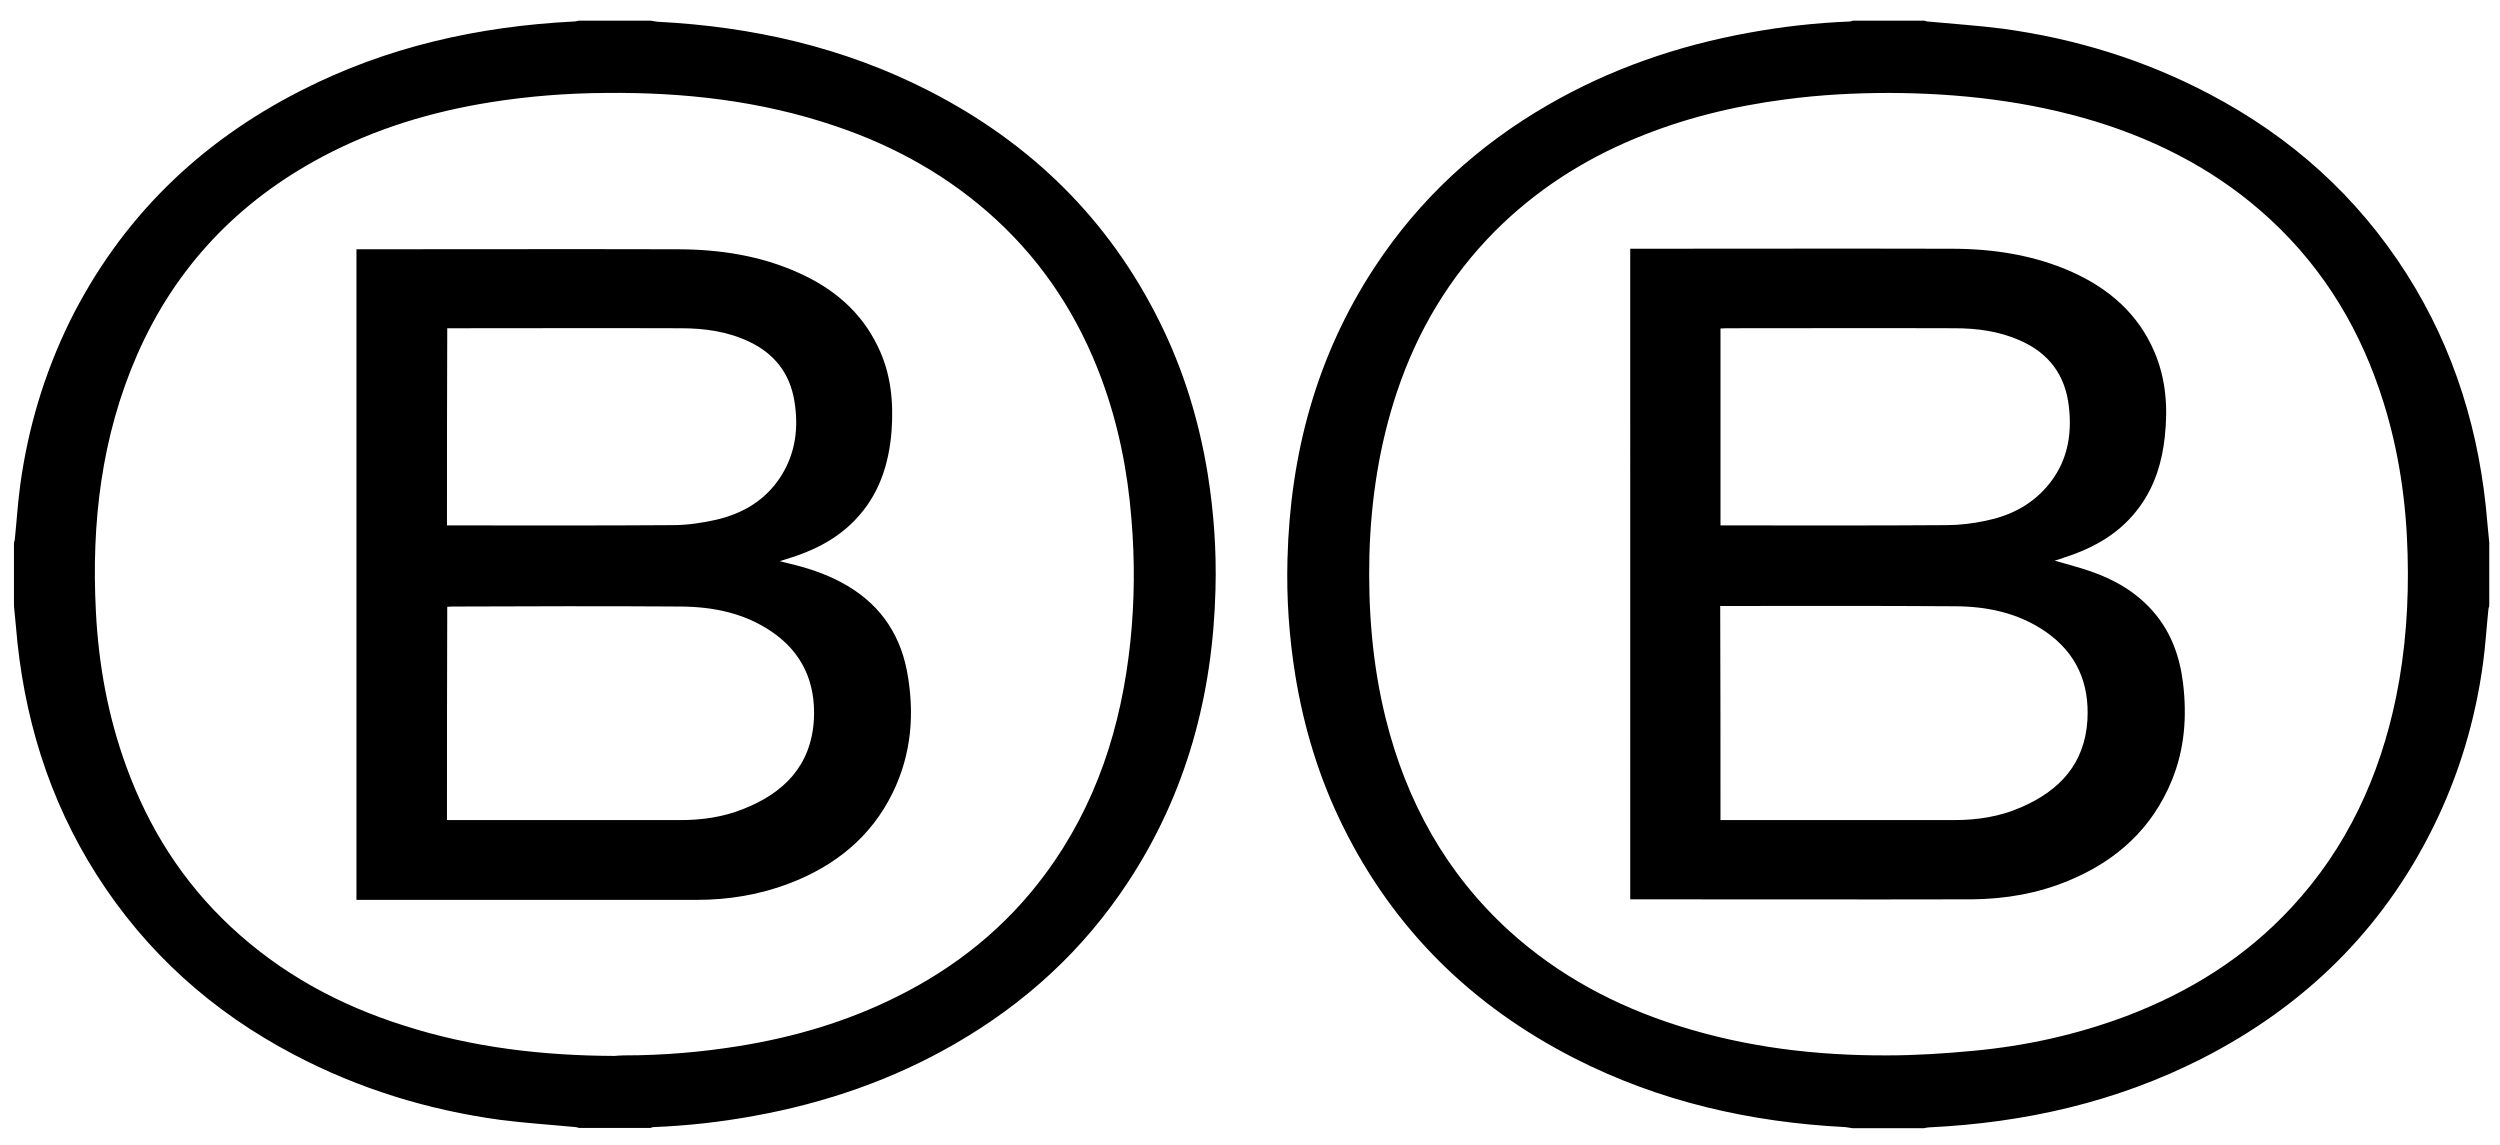
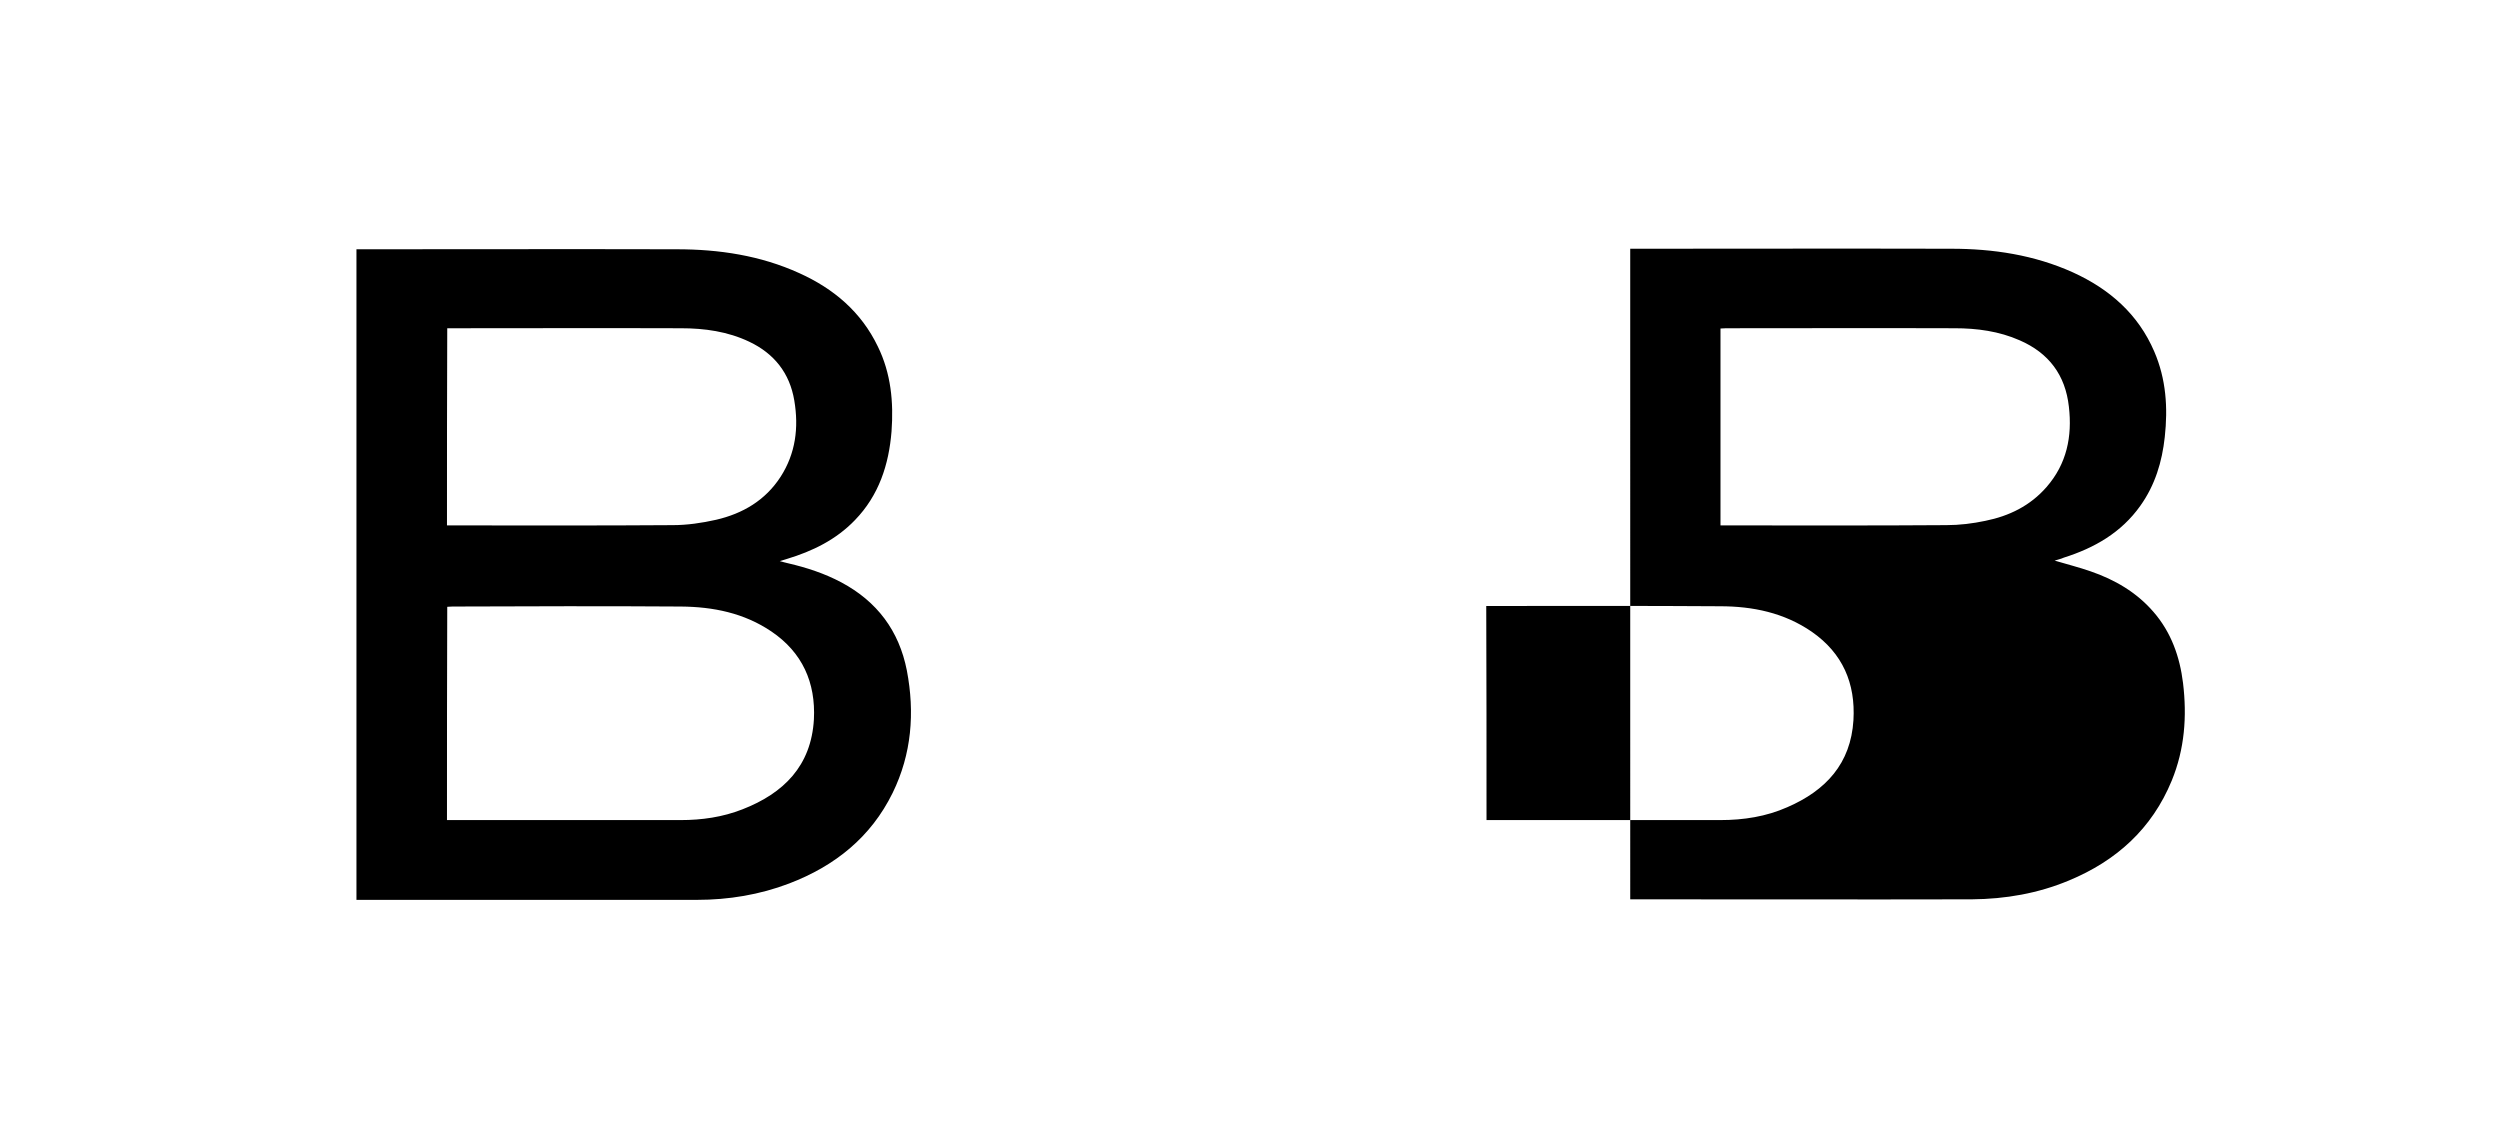
<svg xmlns="http://www.w3.org/2000/svg" viewBox="0 0 930.7 426.4">
-   <path d="M689.6 420c-.8-.1-1.7-.3-2.6-.4-35.4-1.8-69.3-9.5-101-25.7-37.9-19.4-66.9-47.7-85.9-86-8.9-17.9-14.7-36.9-17.9-56.6-2.3-14.3-3.3-28.7-2.9-43.1 1-39.2 10.8-75.8 32.5-108.8C528.5 74 550.2 54.1 576.4 39c23.2-13.4 48.2-22 74.6-26.8 12.5-2.3 25-3.7 37.7-4.2.3 0 .7-.2 1-.3h26.7c.4.1.8.3 1.2.3 9.4.9 18.8 1.5 28.1 2.7 27 3.7 52.7 11.6 76.8 24.3 30.3 15.9 55 38 73.4 66.9 18 28.3 27.4 59.4 30.1 92.8.2 2.4.5 4.9.7 7.3v23.7c-.1.3-.3.7-.3 1-.7 6.7-1.1 13.4-2 20.1-2.9 21.4-9 41.8-18.6 61.2-19 38.4-48.1 66.7-86.1 86.1-31.9 16.2-66 23.9-101.6 25.6-.6 0-1.2.2-1.8.3h-26.7zm13.9-385.4c-13.2 0-26 .7-38.8 2.4-19.3 2.5-38.1 7.1-56.1 14.6-19.5 8.1-37 19.4-52 34.4-16.9 17-28.9 37.1-36.5 59.8-6.6 19.7-9.7 40-10.3 60.7-.5 20.6 1.1 41 6.1 61.1 7.7 30.8 22.4 57.5 46 79 18.2 16.5 39.4 27.8 62.7 35.2 25.4 8.1 51.5 11.2 78 11.1 10.7 0 21.4-.7 32-1.7 19.5-1.8 38.5-6 56.9-12.9 23.5-8.9 44.4-21.9 61.6-40.5 20.6-22.2 32.8-48.7 38.9-78.2 3.6-17.6 4.8-35.4 4.3-53.3-.5-19.2-3.2-38-8.9-56.3-8.2-26.4-21.8-49.4-42.2-68.3-18.7-17.3-40.6-28.9-64.8-36.4-25.2-7.7-51-10.6-76.9-10.7zM242.2 7.7c.8.1 1.7.3 2.6.4 35.4 1.8 69.3 9.5 101 25.7 37.9 19.4 66.9 47.7 85.9 86 8.9 17.9 14.7 36.9 17.9 56.6 2.3 14.3 3.3 28.7 2.9 43.1-1 39.2-10.8 75.8-32.5 108.8-16.6 25.3-38.3 45.2-64.5 60.3-23.2 13.4-48.2 22-74.6 26.8-12.5 2.3-25 3.7-37.7 4.2-.3 0-.7.2-1 .3h-26.7c-.4-.1-.8-.3-1.2-.3-9.4-.9-18.8-1.5-28.1-2.7-27-3.7-52.7-11.6-76.8-24.3-30.3-15.9-55-38-73.4-66.9-18-28.3-27.4-59.4-30.1-92.8-.2-2.4-.5-4.9-.7-7.3v-23.7c.1-.3.3-.7.3-1 .7-6.7 1.1-13.4 2-20.1 2.9-21.4 9-41.8 18.5-61.2C45 81.4 74.1 53 112.1 33.7 144 17.4 178.1 9.8 213.7 8c.6 0 1.2-.2 1.8-.3h26.7zm-13.4 385.4c1.2-.1 2.4-.2 3.6-.2 14.4 0 28.7-1.2 42.9-3.5 20.4-3.3 40.1-9.1 58.7-18.4 21.9-10.9 40.6-25.9 55.2-45.7 19-25.7 28.3-54.9 31.6-86.3 1.6-15.3 1.7-30.6.4-45.9-1.4-17.8-4.9-35.2-11.1-52-8.5-22.9-21.3-42.8-39.3-59.4-17.4-16-37.6-27.3-59.9-34.8-27.7-9.4-56.3-12.6-85.4-12.3-14.5.1-28.8 1.2-43.1 3.5-21.8 3.5-42.7 9.8-62.3 20.2C88.6 75 65.3 99.5 51 132.2c-13.3 30.5-17 62.6-15.3 95.5 1 19.7 4.5 39 11.3 57.6 8.3 22.9 21 43 38.9 59.7 18.6 17.4 40.4 29.2 64.5 36.8 25.5 8.2 51.8 11.2 78.4 11.3z" />
-   <path d="M764.9 208.7c4.7 1.4 9.1 2.5 13.4 4 9 3.1 17.1 7.8 23.4 15.1 6.6 7.6 9.8 16.7 11 26.5 1.5 12.4.6 24.6-4.2 36.3-7.4 18-20.7 29.9-38.3 37.2-11.5 4.8-23.6 6.9-36.1 7-41.9.1-83.7 0-125.6 0h-1.6V92.6h2.1c39.1 0 78.3-.1 117.4 0 15.6 0 30.9 2.3 45.3 8.8 13.6 6.2 24.3 15.5 30.3 29.5 4.4 10.2 5.1 20.9 3.9 31.8-1 9.2-3.6 17.9-9.1 25.6-7.1 10-17.1 15.7-28.5 19.3-1.1.5-2.1.7-3.4 1.1zm-124.4 96.6h87.1c8.6 0 17-1.3 24.9-4.8 14.3-6.2 23.6-16.2 24.6-32.4.8-13.7-4-24.9-15.5-32.9-10.3-7.1-22-9.5-34.2-9.5-28.3-.2-56.6-.1-84.9-.1h-2.1c.1 26.7.1 53 .1 79.7zm0-109.7h2.6c27.2 0 54.3.1 81.5-.1 4.9 0 9.8-.6 14.5-1.6 8.9-1.8 16.7-5.6 22.8-12.6 7.5-8.6 9.6-18.8 8.3-29.9-1.3-11.8-7.5-20-18.3-24.7-7.7-3.4-15.9-4.5-24.2-4.5-28.4-.1-56.7 0-85.1 0-.7 0-1.4.1-2.1.1v73.3zM132.7 92.8h2.4c38.9 0 77.9-.1 116.8 0 15.8 0 31.2 2.3 45.7 8.9 12.8 5.8 23 14.4 29.2 27.3 4.9 10 5.9 20.7 5.1 31.6-1 12.4-4.7 23.8-13.6 33-7 7.3-15.8 11.6-25.4 14.5-.7.2-1.3.4-2.6.8 1.4.4 2.3.6 3.1.8 6.9 1.6 13.6 3.8 19.8 7.1 13.3 7.1 21.5 18 24.4 32.8 3 15.7 1.8 31.1-5.3 45.6-8.1 16.5-21.5 27.2-38.5 33.7-11 4.2-22.6 6.1-34.3 6.1H132.7V92.8zm33.7 212.5h87c7.9 0 15.6-1.1 23-4 15.4-6 25.6-16.2 26.6-33.5.7-13.7-4.3-24.9-15.8-32.7-10.2-6.9-21.7-9.2-33.7-9.3-28.4-.2-56.7-.1-85.1 0-.6 0-1.2.1-1.9.1-.1 26.4-.1 52.7-.1 79.4zm0-109.7h2.5c27.2 0 54.3.1 81.5-.1 5.4 0 10.9-.8 16.2-2 9.9-2.3 18.3-7.2 24-16 5.6-8.7 6.8-18.3 5.1-28.4-1.7-10.2-7.5-17.5-16.8-21.9-8-3.8-16.6-5-25.4-5-28.3-.1-56.6 0-84.9 0h-2.1c-.1 24.5-.1 48.8-.1 73.4z" />
+   <path d="M764.9 208.7c4.7 1.4 9.1 2.5 13.4 4 9 3.1 17.1 7.8 23.4 15.1 6.6 7.6 9.8 16.7 11 26.5 1.5 12.4.6 24.6-4.2 36.3-7.4 18-20.7 29.9-38.3 37.2-11.5 4.8-23.6 6.9-36.1 7-41.9.1-83.7 0-125.6 0h-1.6V92.6h2.1c39.1 0 78.3-.1 117.4 0 15.6 0 30.9 2.3 45.3 8.8 13.6 6.2 24.3 15.5 30.3 29.5 4.4 10.2 5.1 20.9 3.9 31.8-1 9.2-3.6 17.9-9.1 25.6-7.1 10-17.1 15.7-28.5 19.3-1.1.5-2.1.7-3.4 1.1zm-124.4 96.6c8.6 0 17-1.3 24.9-4.8 14.3-6.2 23.6-16.2 24.6-32.4.8-13.7-4-24.9-15.5-32.9-10.3-7.1-22-9.5-34.2-9.5-28.3-.2-56.6-.1-84.9-.1h-2.1c.1 26.7.1 53 .1 79.7zm0-109.7h2.6c27.2 0 54.3.1 81.5-.1 4.9 0 9.8-.6 14.5-1.6 8.9-1.8 16.7-5.6 22.8-12.6 7.5-8.6 9.6-18.8 8.3-29.9-1.3-11.8-7.5-20-18.3-24.7-7.7-3.4-15.9-4.5-24.2-4.5-28.4-.1-56.7 0-85.1 0-.7 0-1.4.1-2.1.1v73.3zM132.7 92.8h2.4c38.9 0 77.9-.1 116.8 0 15.8 0 31.2 2.3 45.7 8.9 12.8 5.8 23 14.4 29.2 27.3 4.9 10 5.9 20.7 5.1 31.6-1 12.4-4.7 23.8-13.6 33-7 7.3-15.8 11.6-25.4 14.5-.7.2-1.3.4-2.6.8 1.4.4 2.3.6 3.1.8 6.9 1.6 13.6 3.8 19.8 7.1 13.3 7.1 21.5 18 24.4 32.8 3 15.7 1.8 31.1-5.3 45.6-8.1 16.5-21.5 27.2-38.5 33.7-11 4.2-22.6 6.1-34.3 6.1H132.7V92.8zm33.7 212.5h87c7.9 0 15.6-1.1 23-4 15.4-6 25.6-16.2 26.6-33.5.7-13.7-4.3-24.9-15.8-32.7-10.2-6.9-21.7-9.2-33.7-9.3-28.4-.2-56.7-.1-85.1 0-.6 0-1.2.1-1.9.1-.1 26.4-.1 52.7-.1 79.4zm0-109.7h2.5c27.2 0 54.3.1 81.5-.1 5.4 0 10.9-.8 16.2-2 9.9-2.3 18.3-7.2 24-16 5.6-8.7 6.8-18.3 5.1-28.4-1.7-10.2-7.5-17.5-16.8-21.9-8-3.8-16.6-5-25.4-5-28.3-.1-56.6 0-84.9 0h-2.1c-.1 24.5-.1 48.8-.1 73.4z" />
</svg>